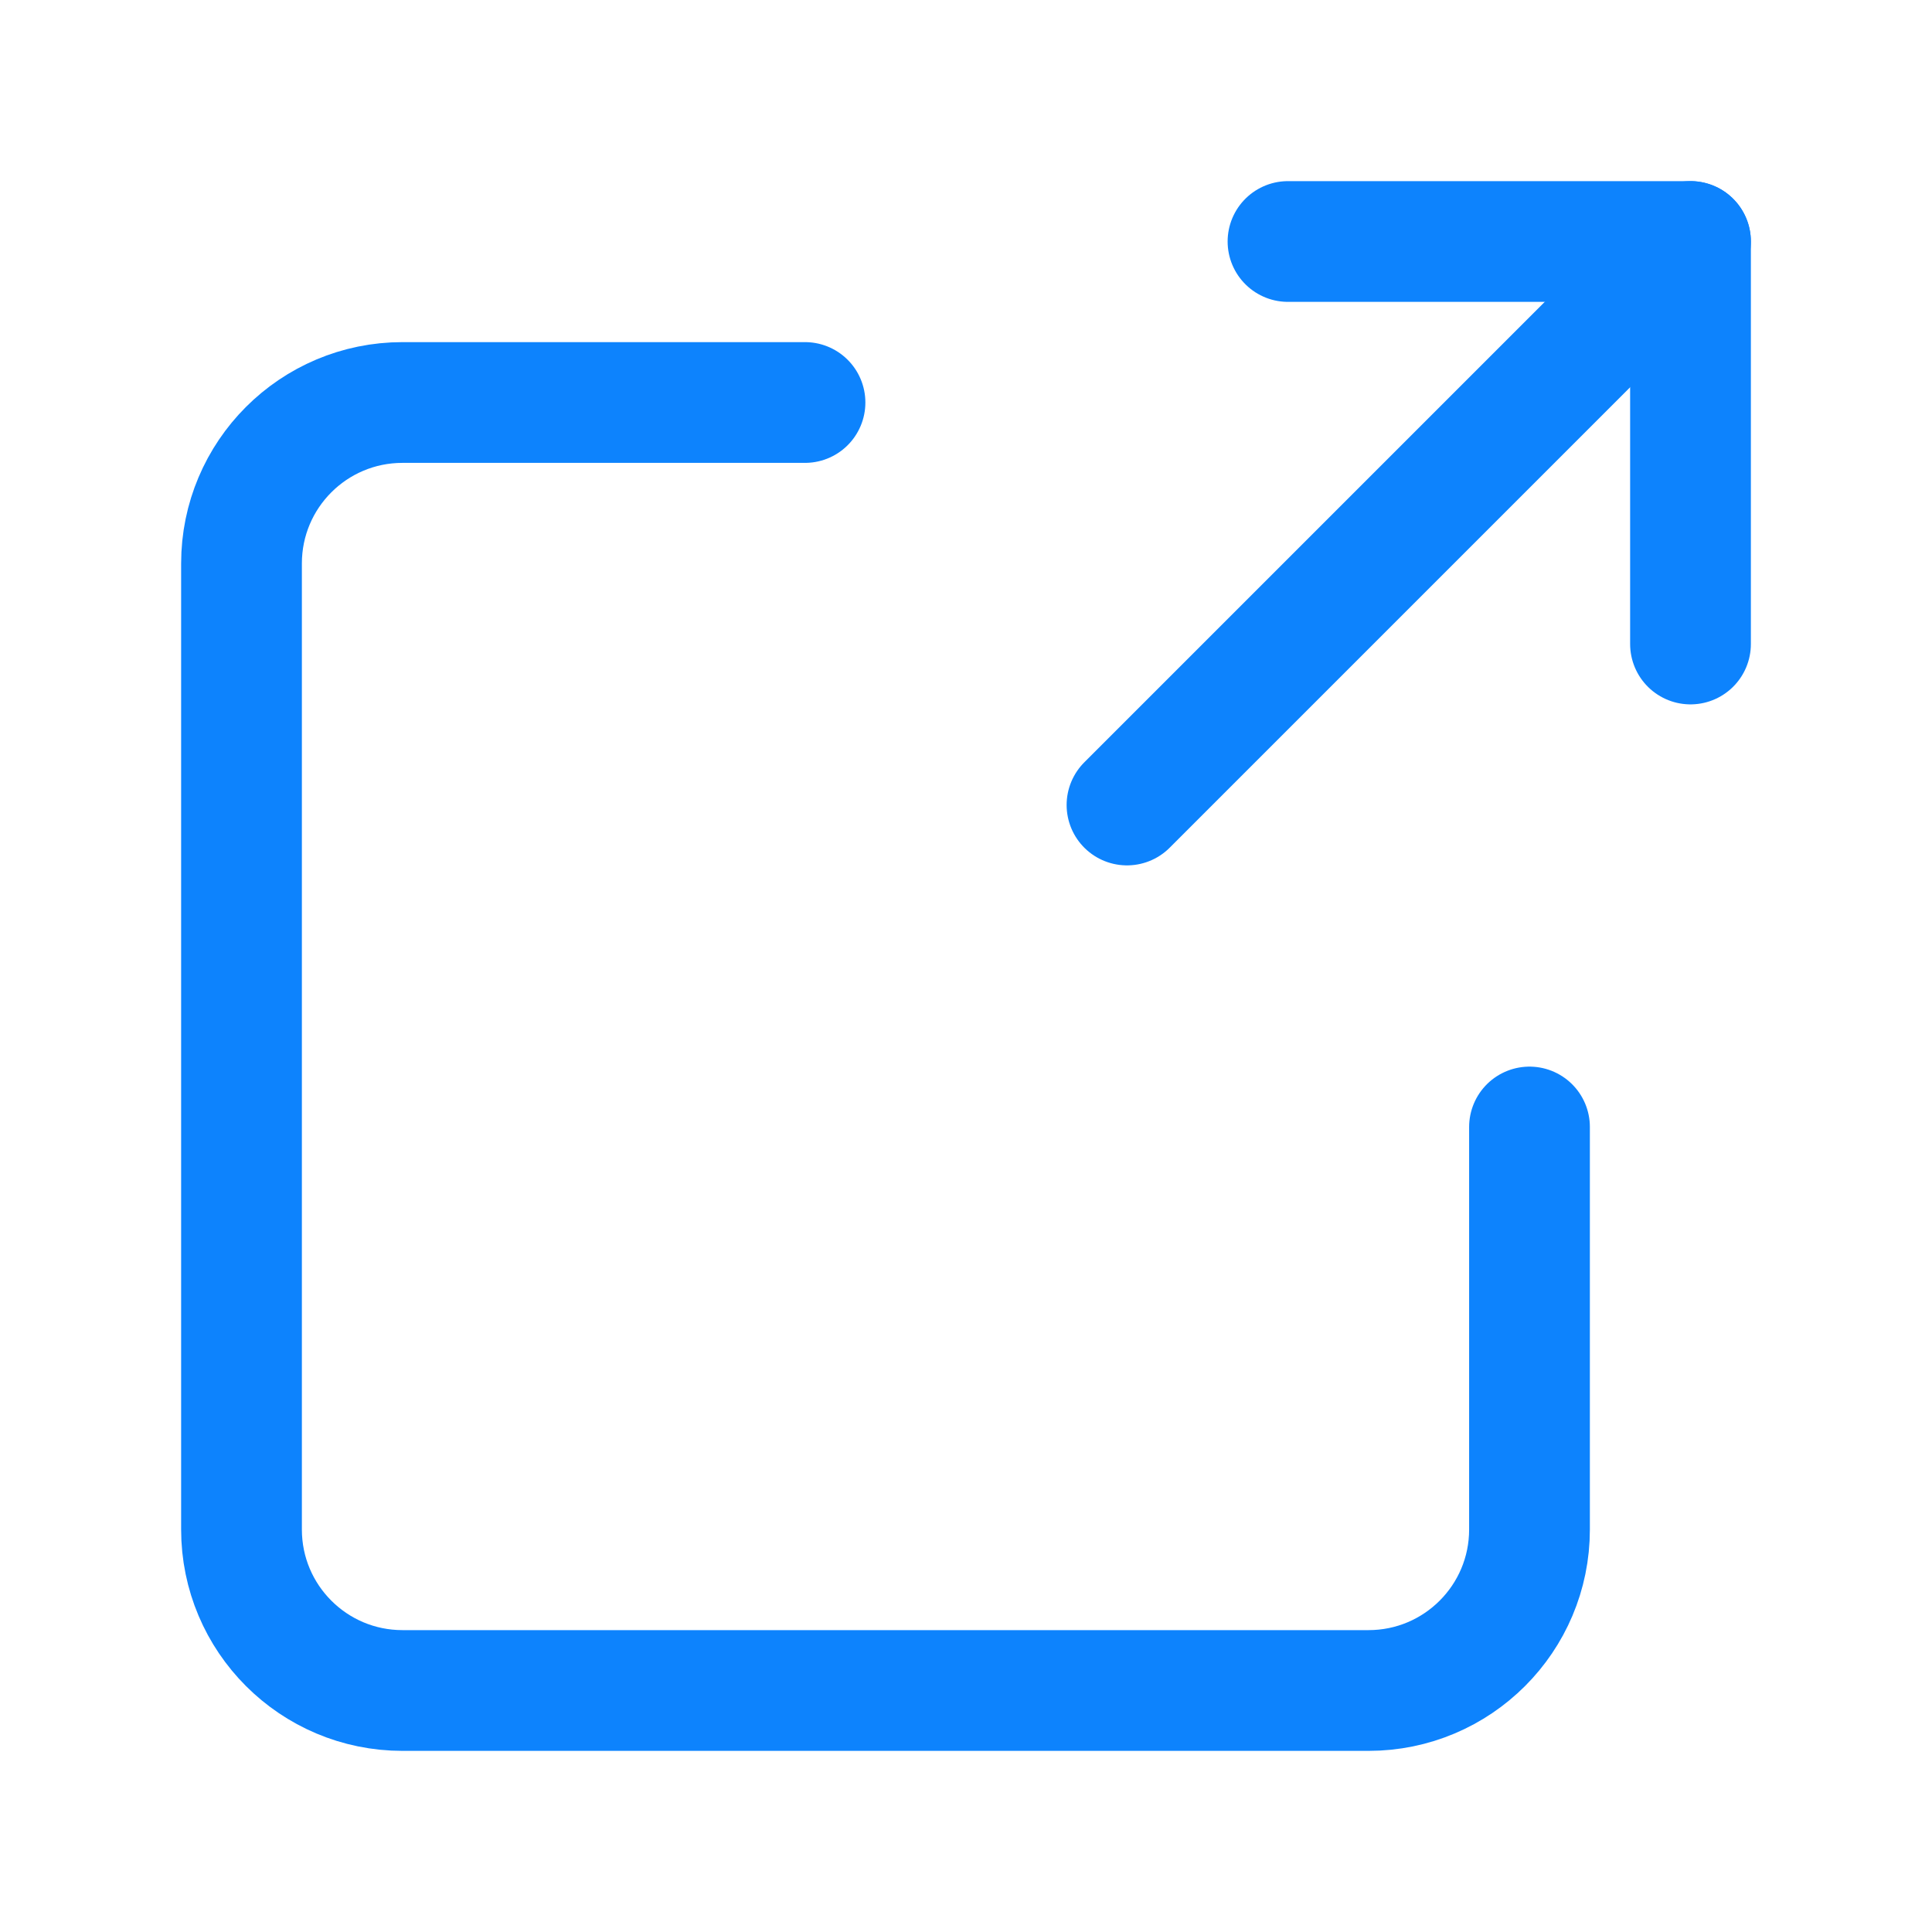
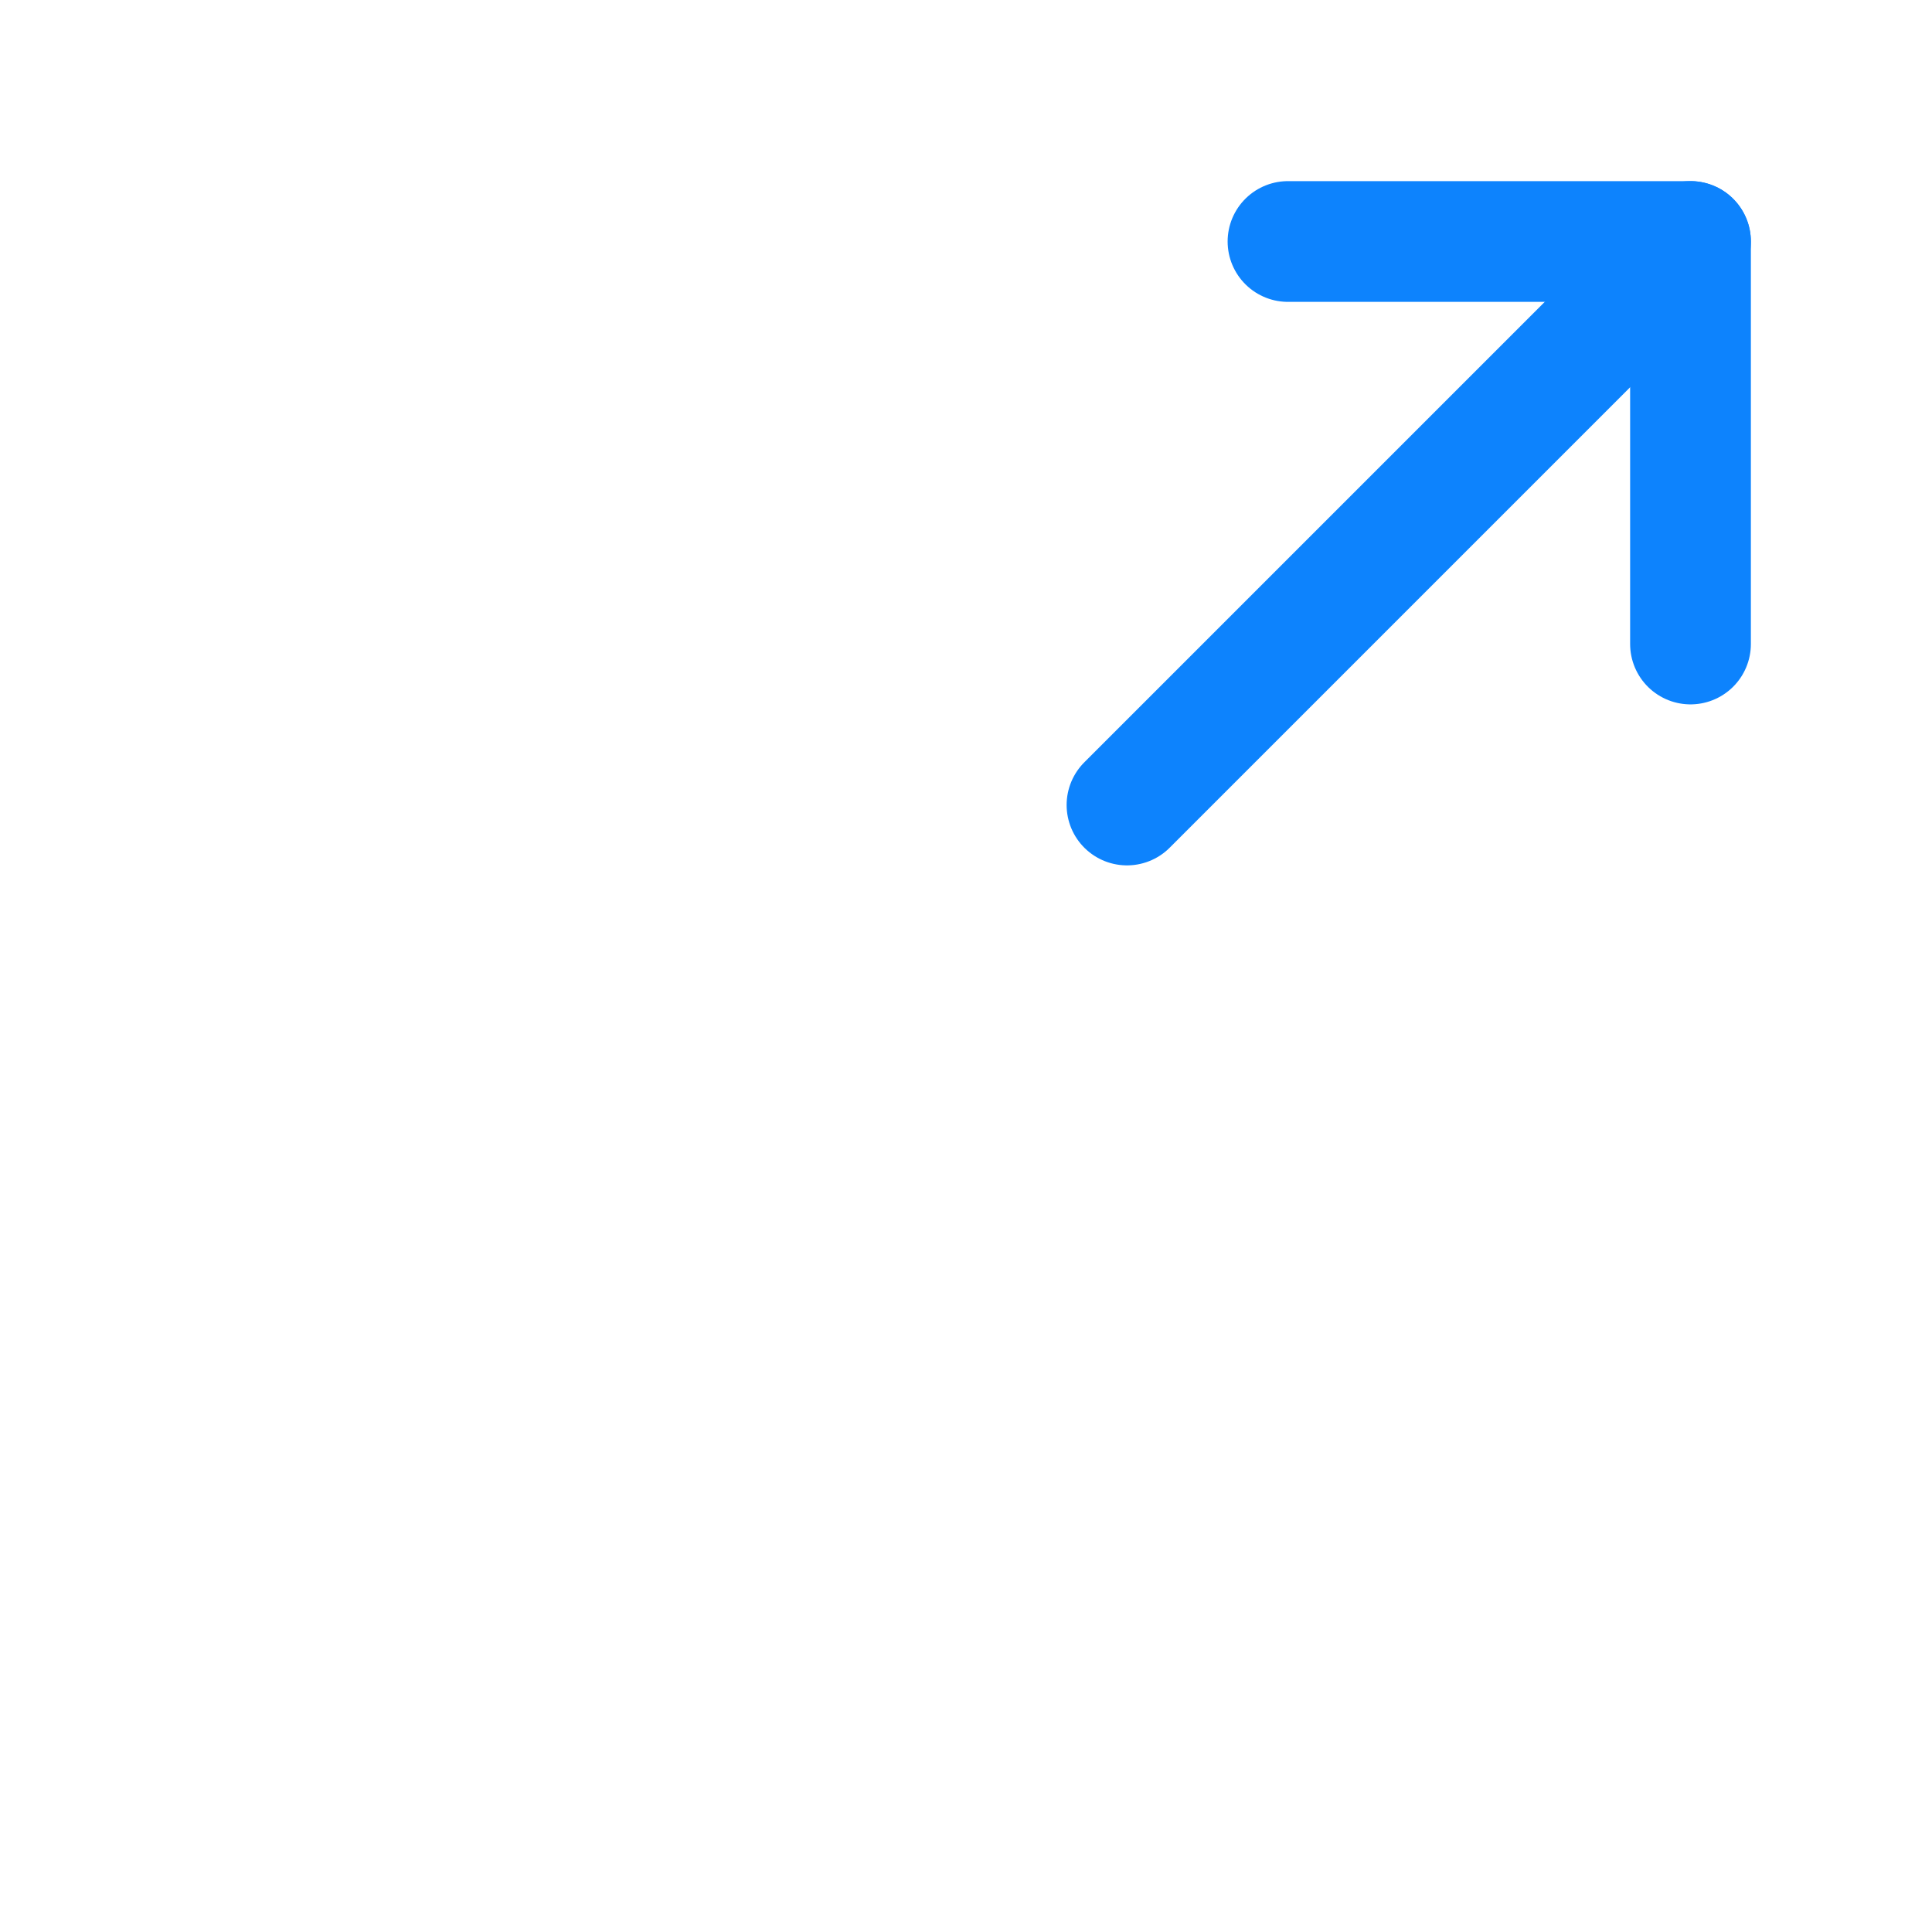
<svg xmlns="http://www.w3.org/2000/svg" version="1.1" viewBox="0 0 24 24">
  <g stroke-linecap="round" stroke-width="1.5" stroke="#0d83fd" fill="none" stroke-linejoin="round">
    <polyline points="16,3 21,3 21,8" />
    <line x1="14" x2="21" y1="10" y2="3" />
-     <path d="M19 14v5c0 1.105-.895 2-2 2h-12c-1.105 0-2-.895-2-2v-12c0-1.105.895-2 2-2h5" />
  </g>
  <rect width="24" height="24" fill="none" />
</svg>